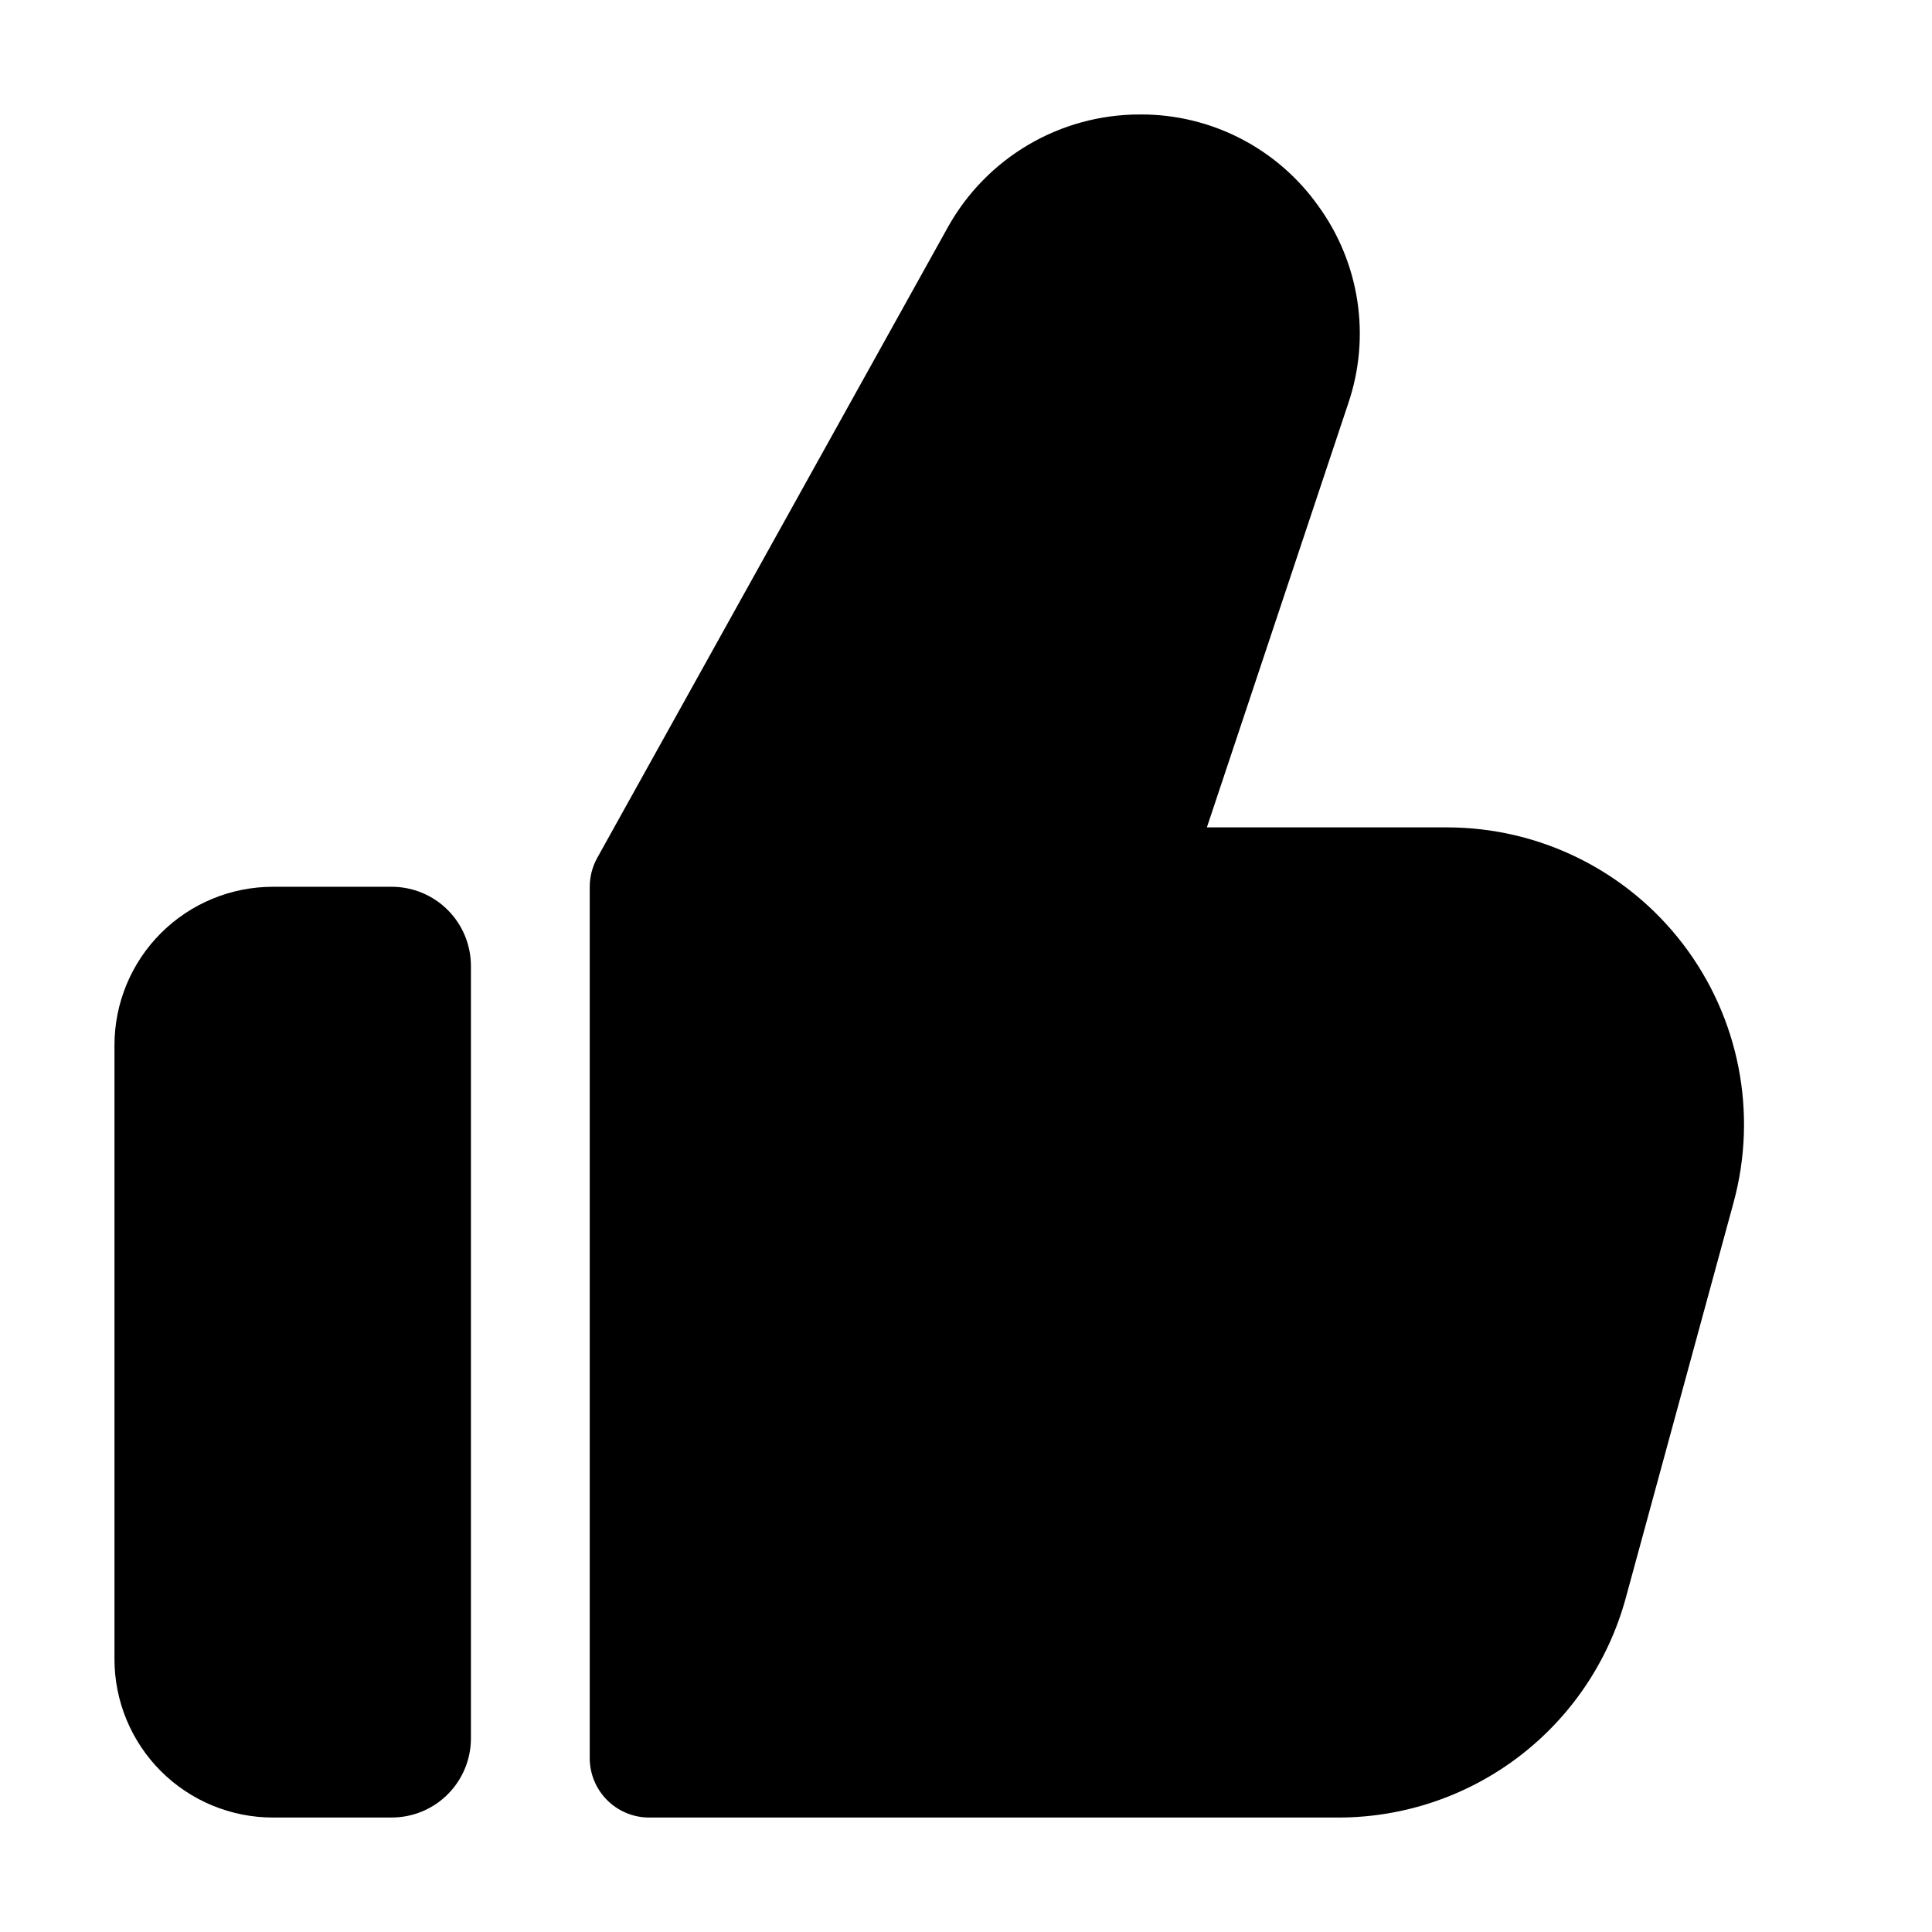
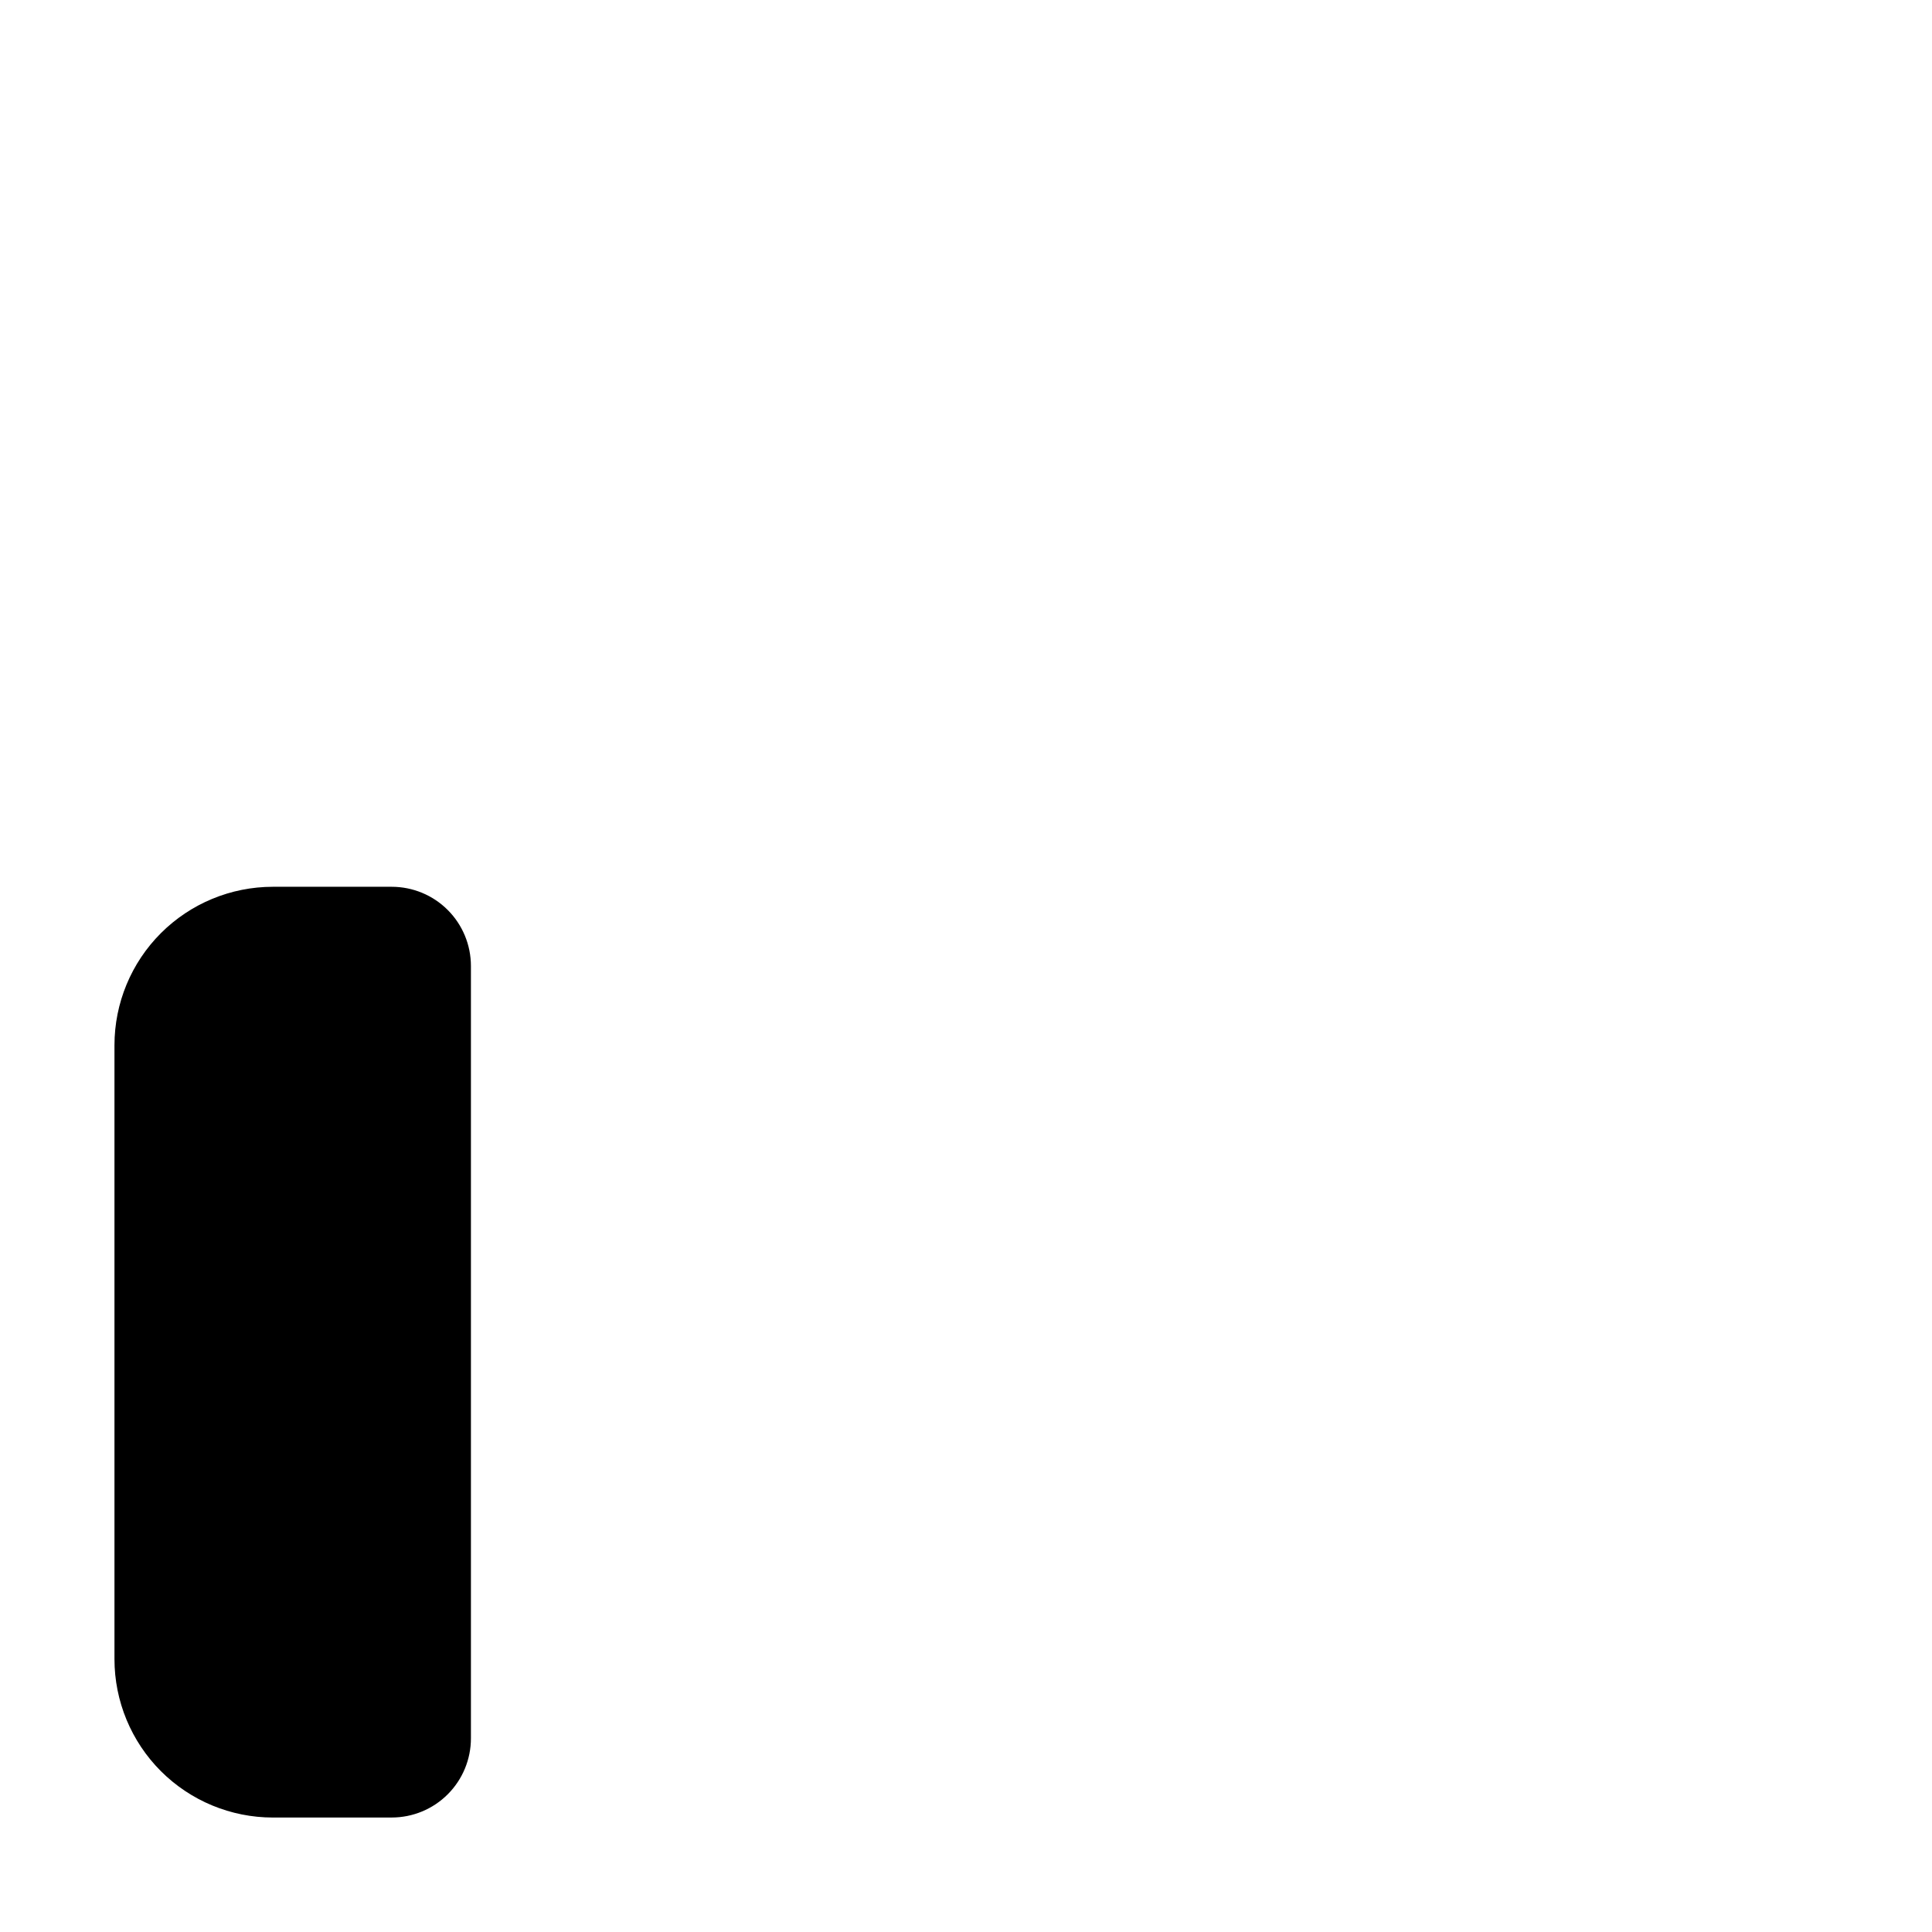
<svg xmlns="http://www.w3.org/2000/svg" fill="#000000" width="800px" height="800px" version="1.1" viewBox="144 144 512 512">
  <g>
    <path d="m216.32 625.66h31.488c5.57 0 10.91-2.211 14.844-6.148 3.938-3.938 6.148-9.277 6.148-14.844v-204.67c0-5.57-2.211-10.91-6.148-14.844-3.934-3.938-9.273-6.148-14.844-6.148h-31.488c-11.133 0-21.812 4.422-29.688 12.297-7.871 7.871-12.297 18.551-12.297 29.688v162.69c0 11.133 4.426 21.812 12.297 29.688 7.875 7.871 18.555 12.297 29.688 12.297z" />
-     <path d="m493.29 198.48c-10.848-15.227-28.414-24.23-47.109-24.145h-0.188c-10.367 0.008-20.547 2.781-29.484 8.039-8.934 5.262-16.301 12.812-21.336 21.875l-92.914 167.12c-1.289 2.34-1.969 4.965-1.973 7.641v230.91c0 4.176 1.66 8.18 4.613 11.133 2.953 2.953 6.957 4.613 11.133 4.613h182.8-0.004c17.266-0.031 34.047-5.723 47.77-16.203 13.723-10.48 23.629-25.172 28.203-41.82l28.613-104.96h-0.004c6.453-23.668 1.5-48.992-13.395-68.484-14.891-19.496-38.02-30.934-62.555-30.934h-63.625l37.449-112.31c6.055-17.75 3.07-37.336-7.996-52.477z" />
  </g>
</svg>